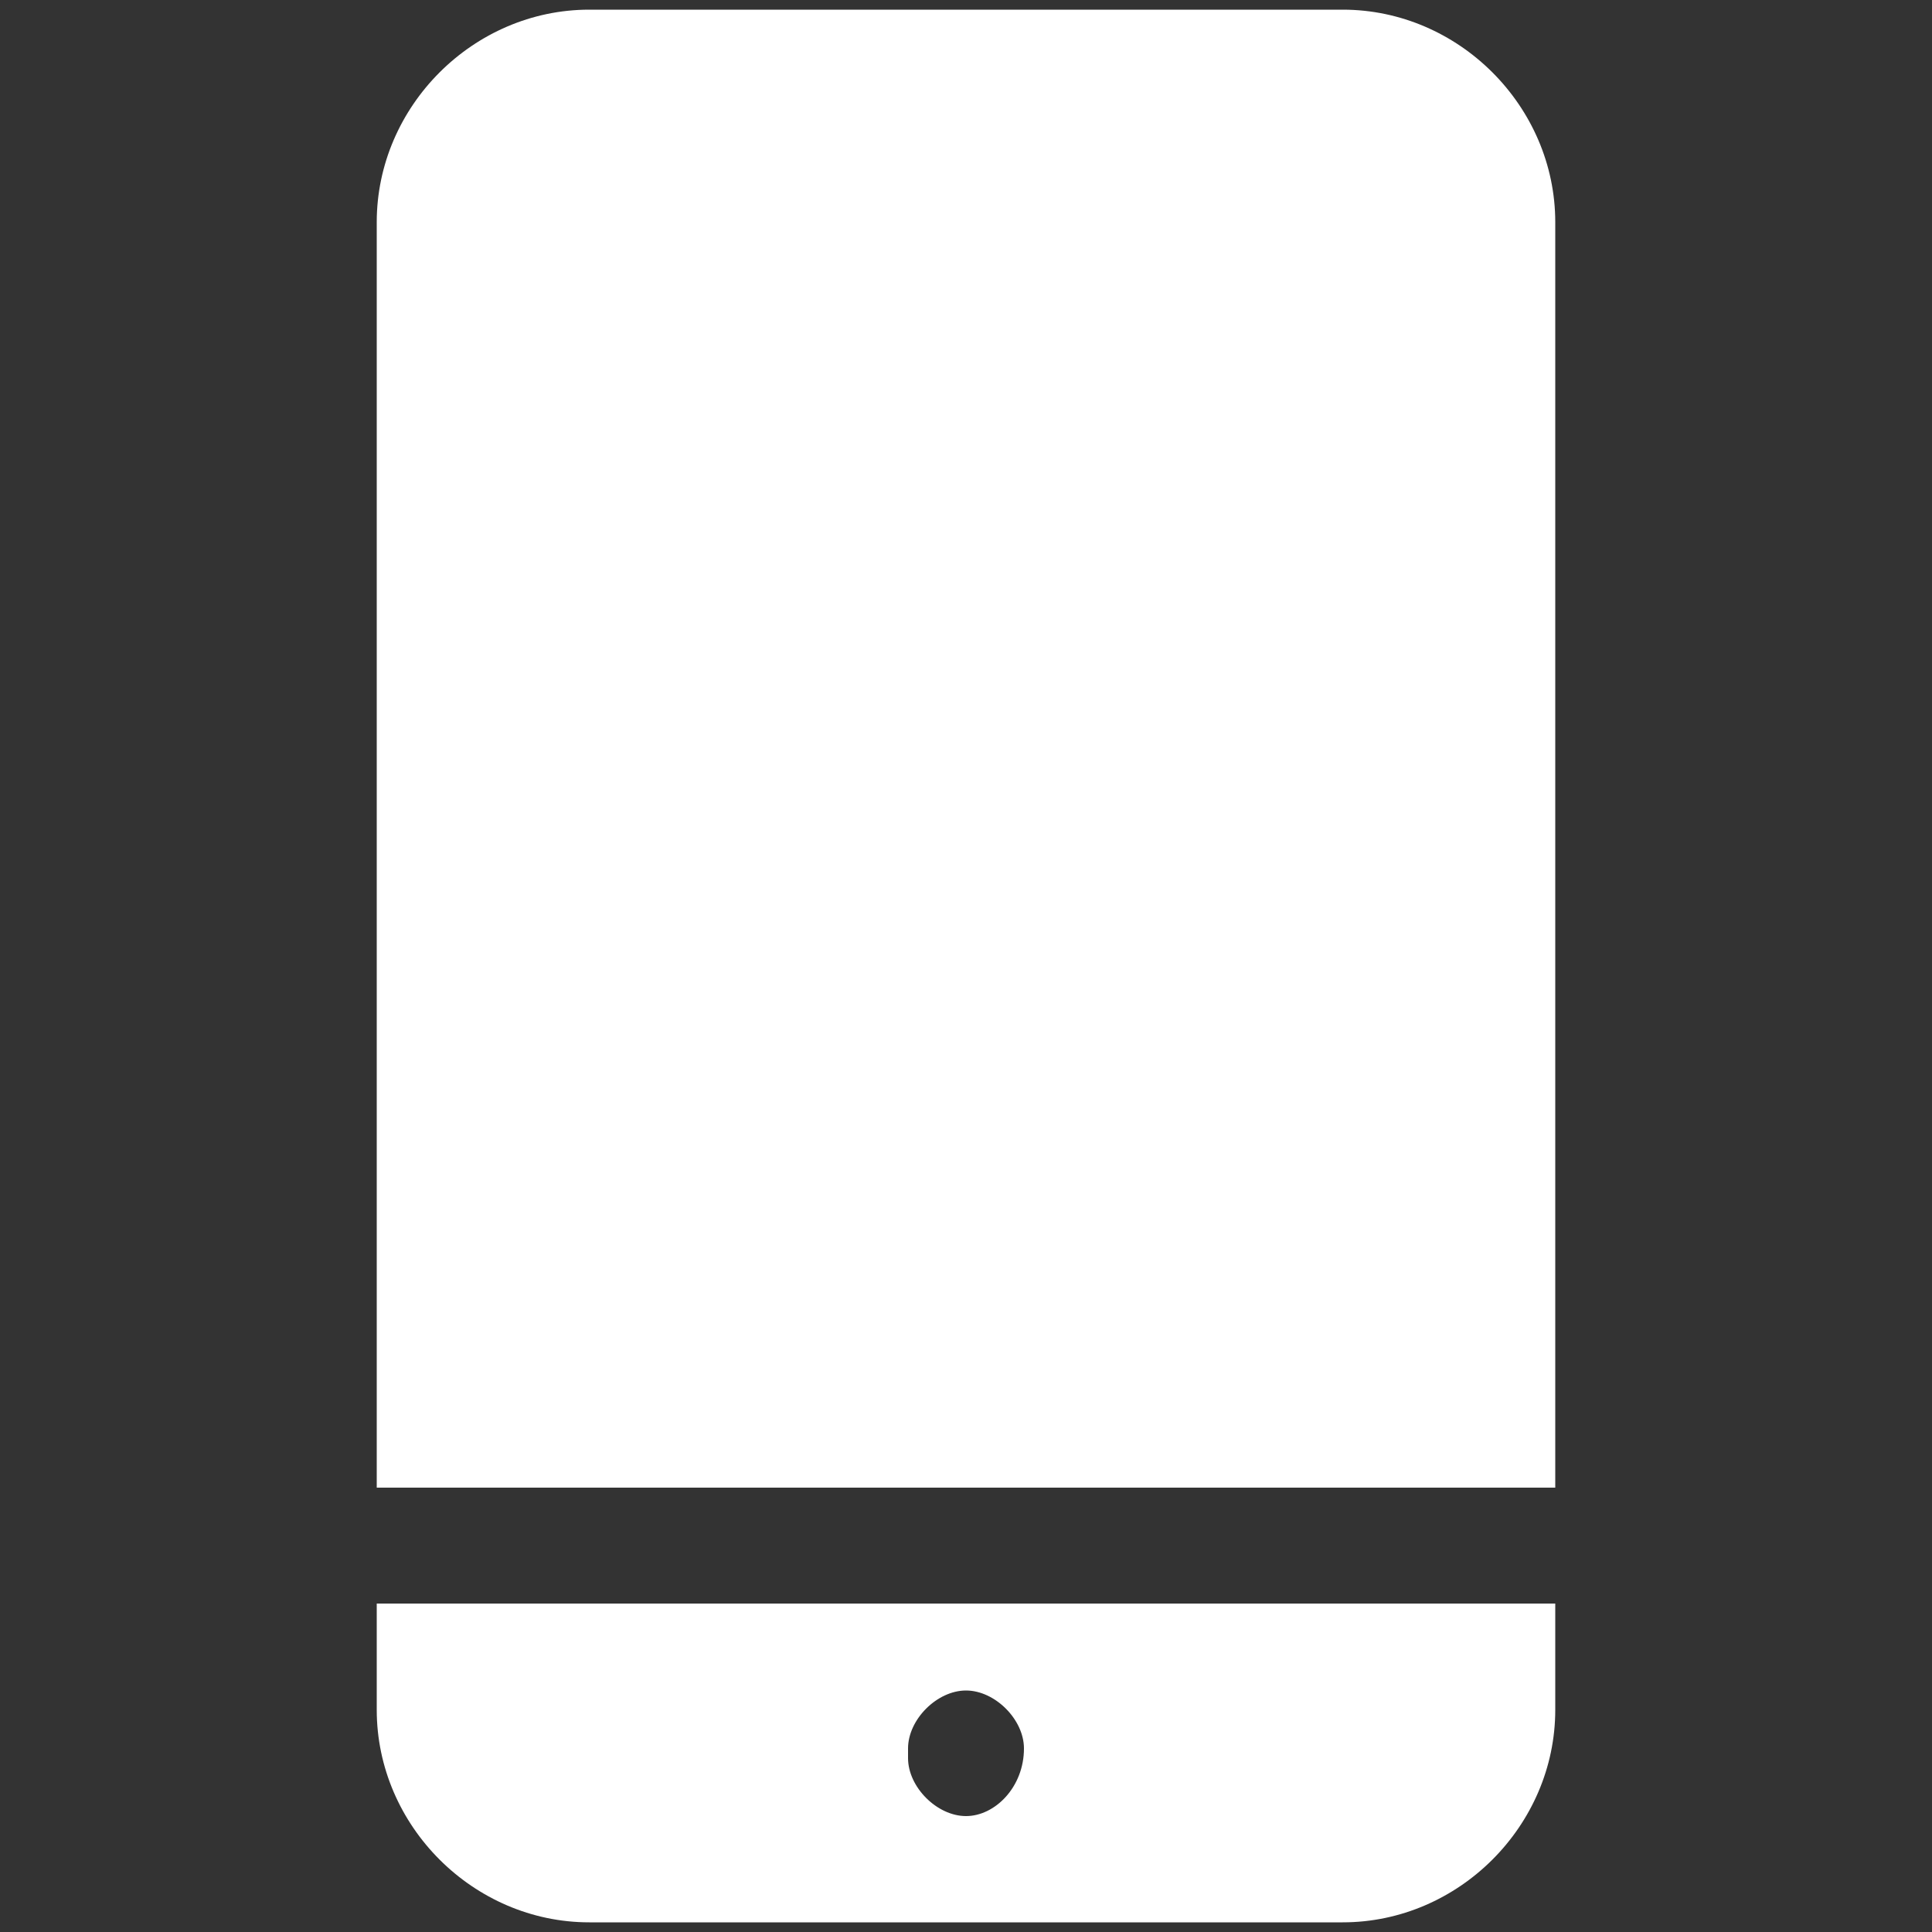
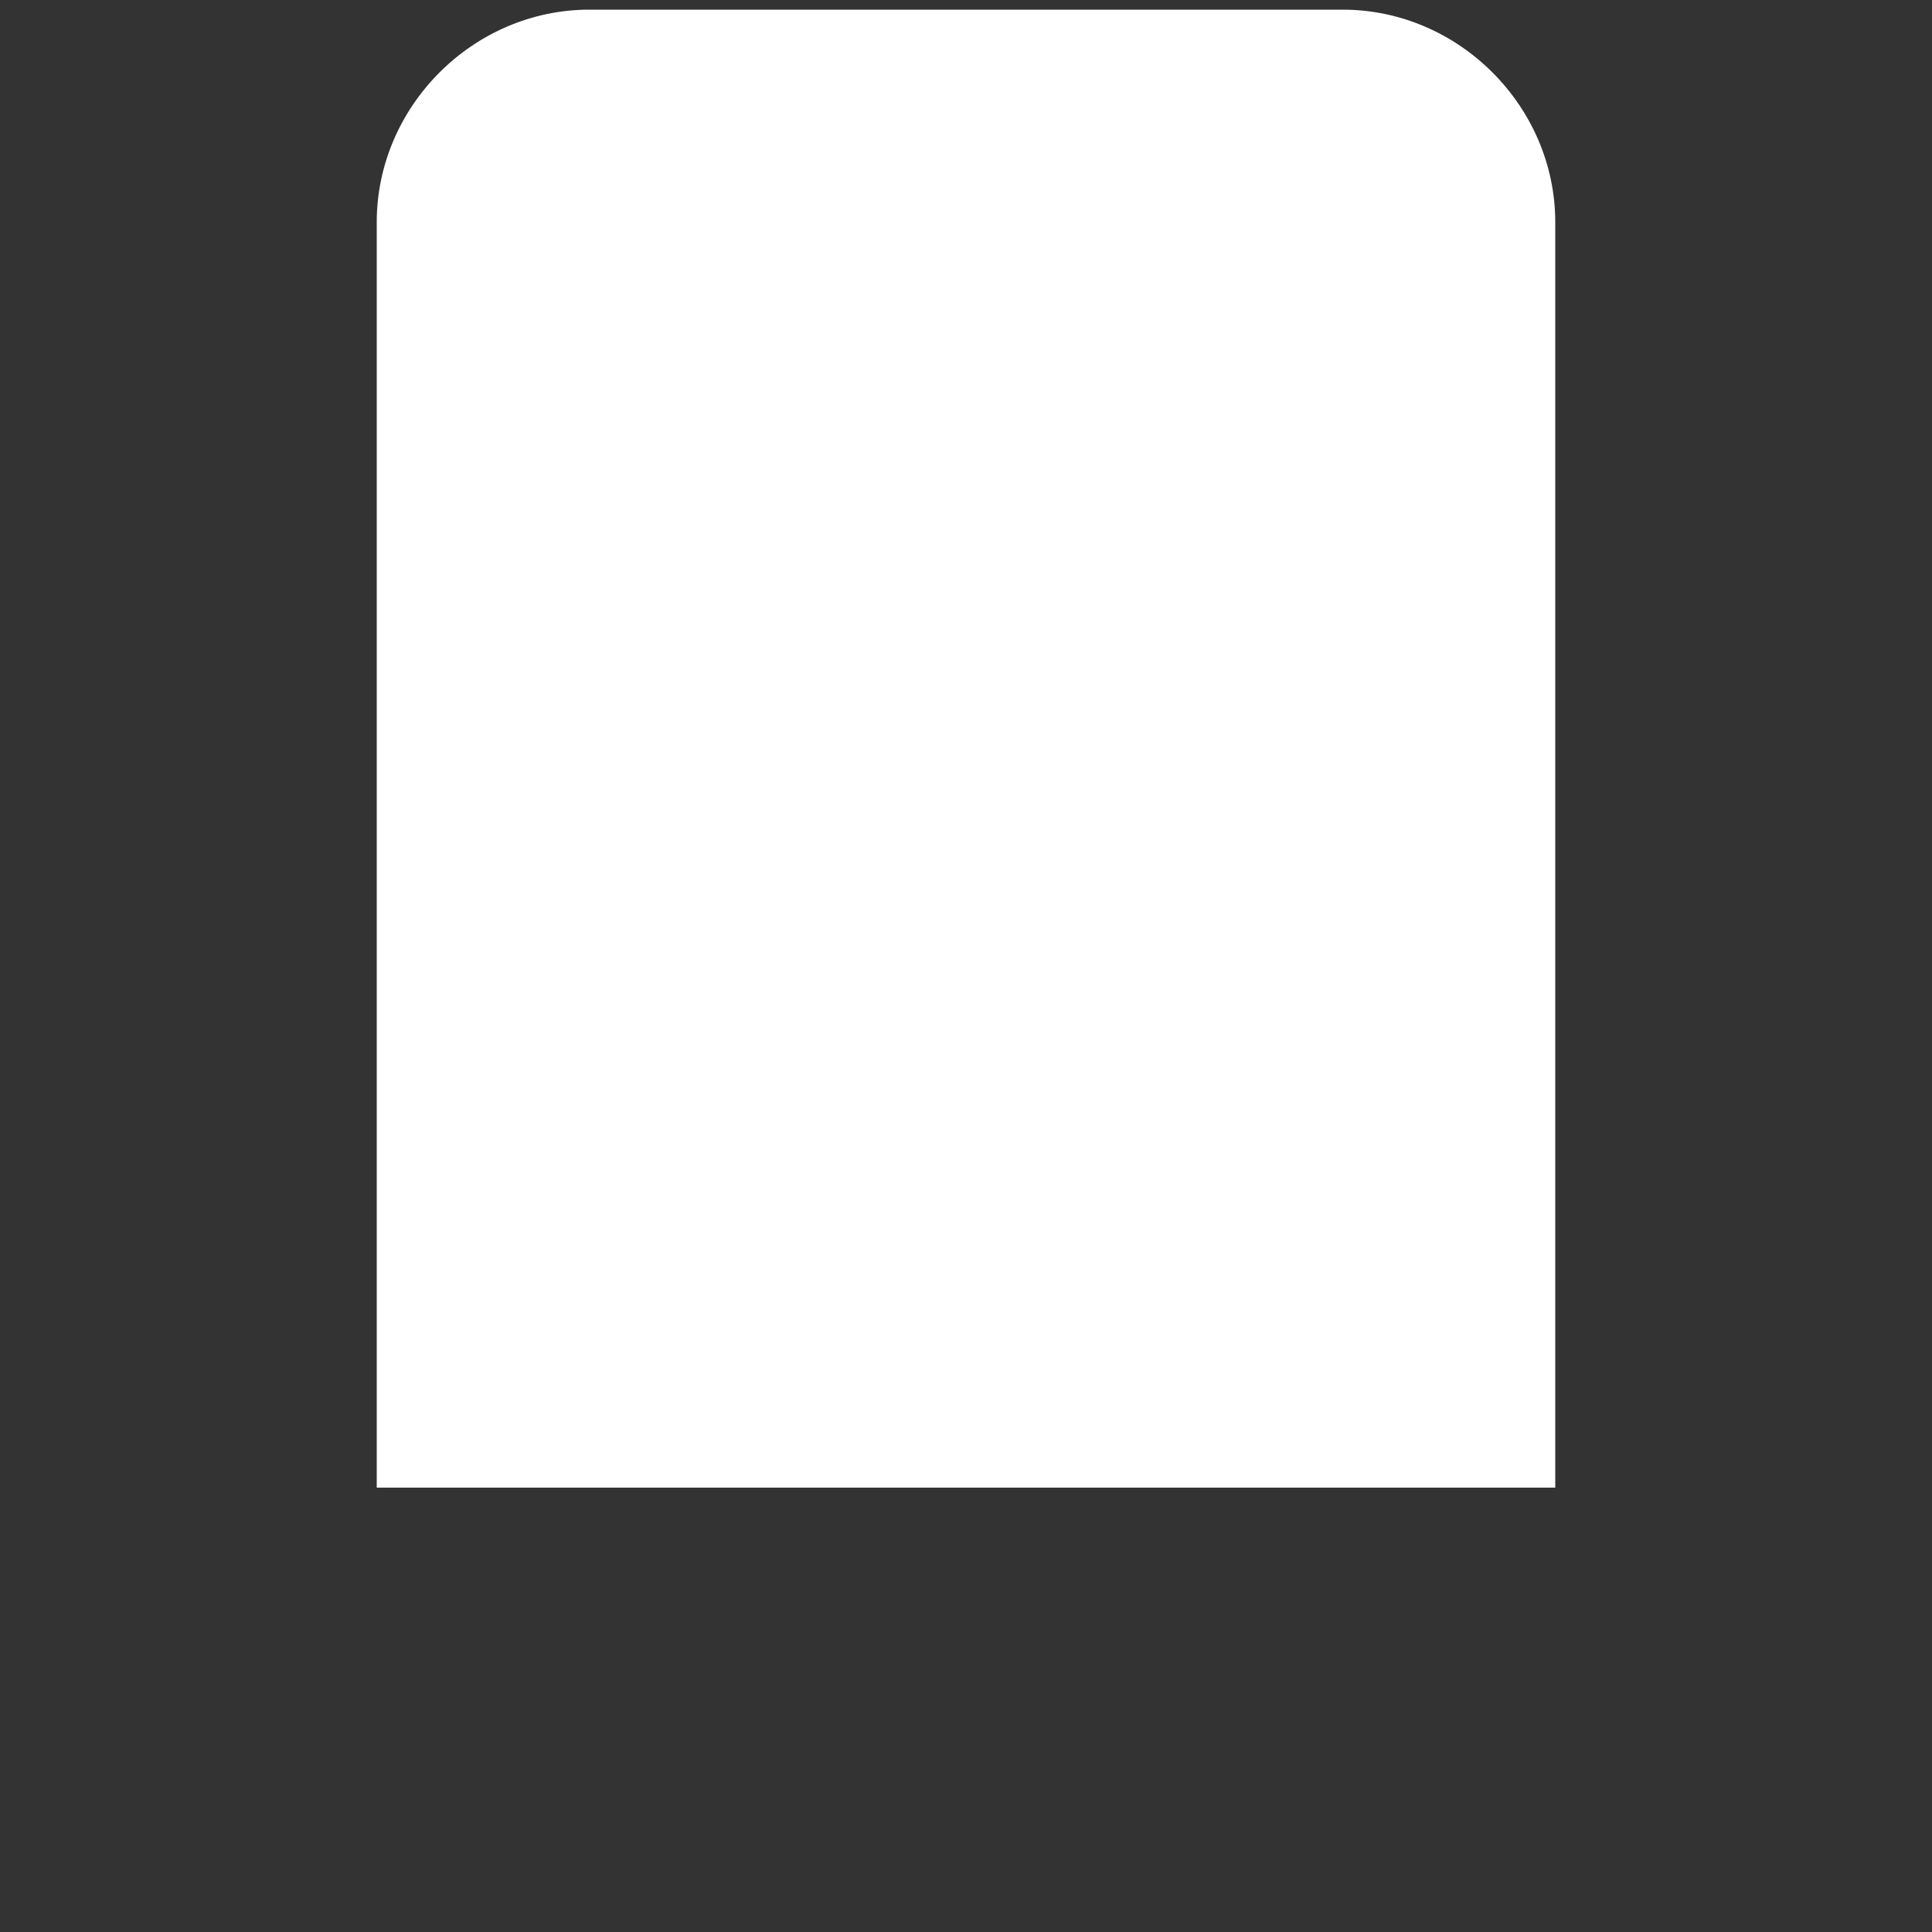
<svg xmlns="http://www.w3.org/2000/svg" id="_Слой_1" data-name="Слой 1" version="1.1" viewBox="0 0 20 20">
  <rect x="0" y="0" width="20" height="20" fill="#333333" stroke="none" />
  <defs>
    <style>
      .cls-1 {
        fill: none;
      }

      .cls-1, .cls-2 {
        stroke-width: 0px;
      }

      .cls-2 {
        fill: #fff;
      }
    </style>
  </defs>
  <g>
-     <path class="cls-2" d="M3.9,16.6v1.1c0,1.2,1,2.2,2.2,2.2h7.8c1.2,0,2.2-1,2.2-2.2v-1.1H3.9ZM9.4,18.1c0-.3.3-.6.6-.6s.6.3.6.6h0c0,.4-.3.7-.6.7s-.6-.3-.6-.6h0Z" />
    <path class="cls-2" d="M16.1,15.4V2.3c0-1.2-1-2.2-2.2-2.2h-7.8c-1.2,0-2.2,1-2.2,2.2v13.1h12.2Z" />
  </g>
-   <rect class="cls-1" width="20" height="20" />
</svg>